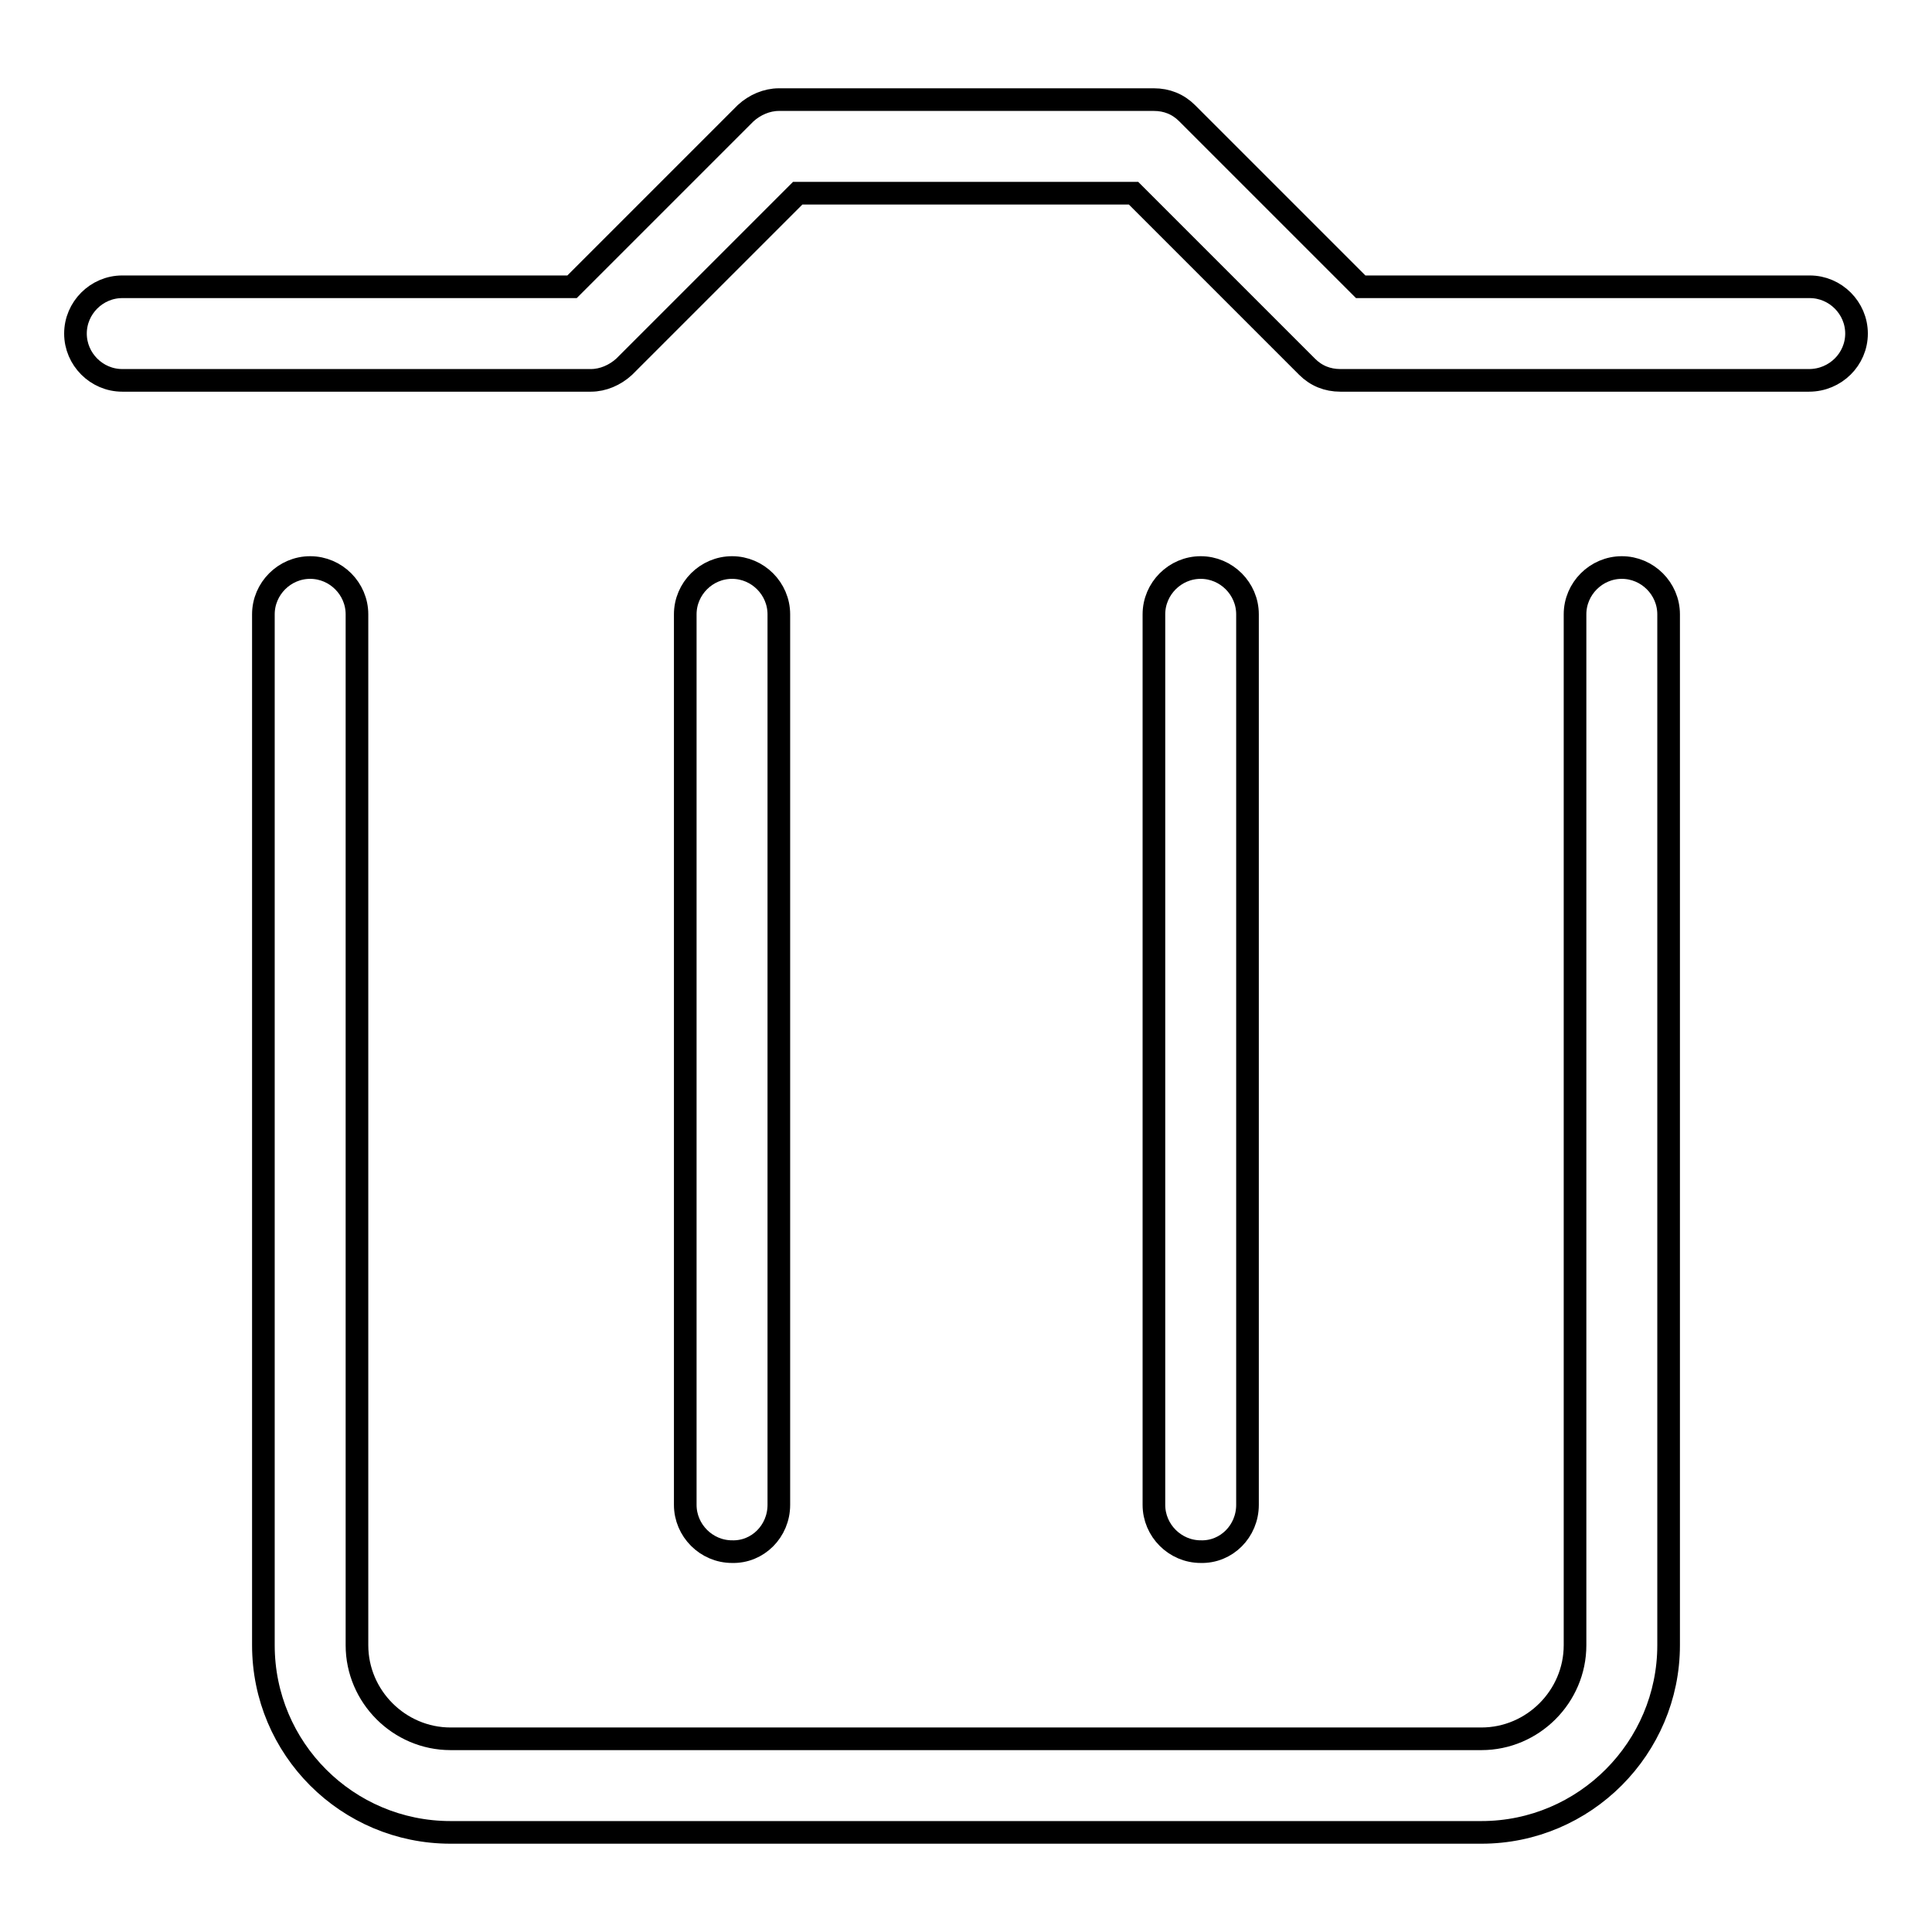
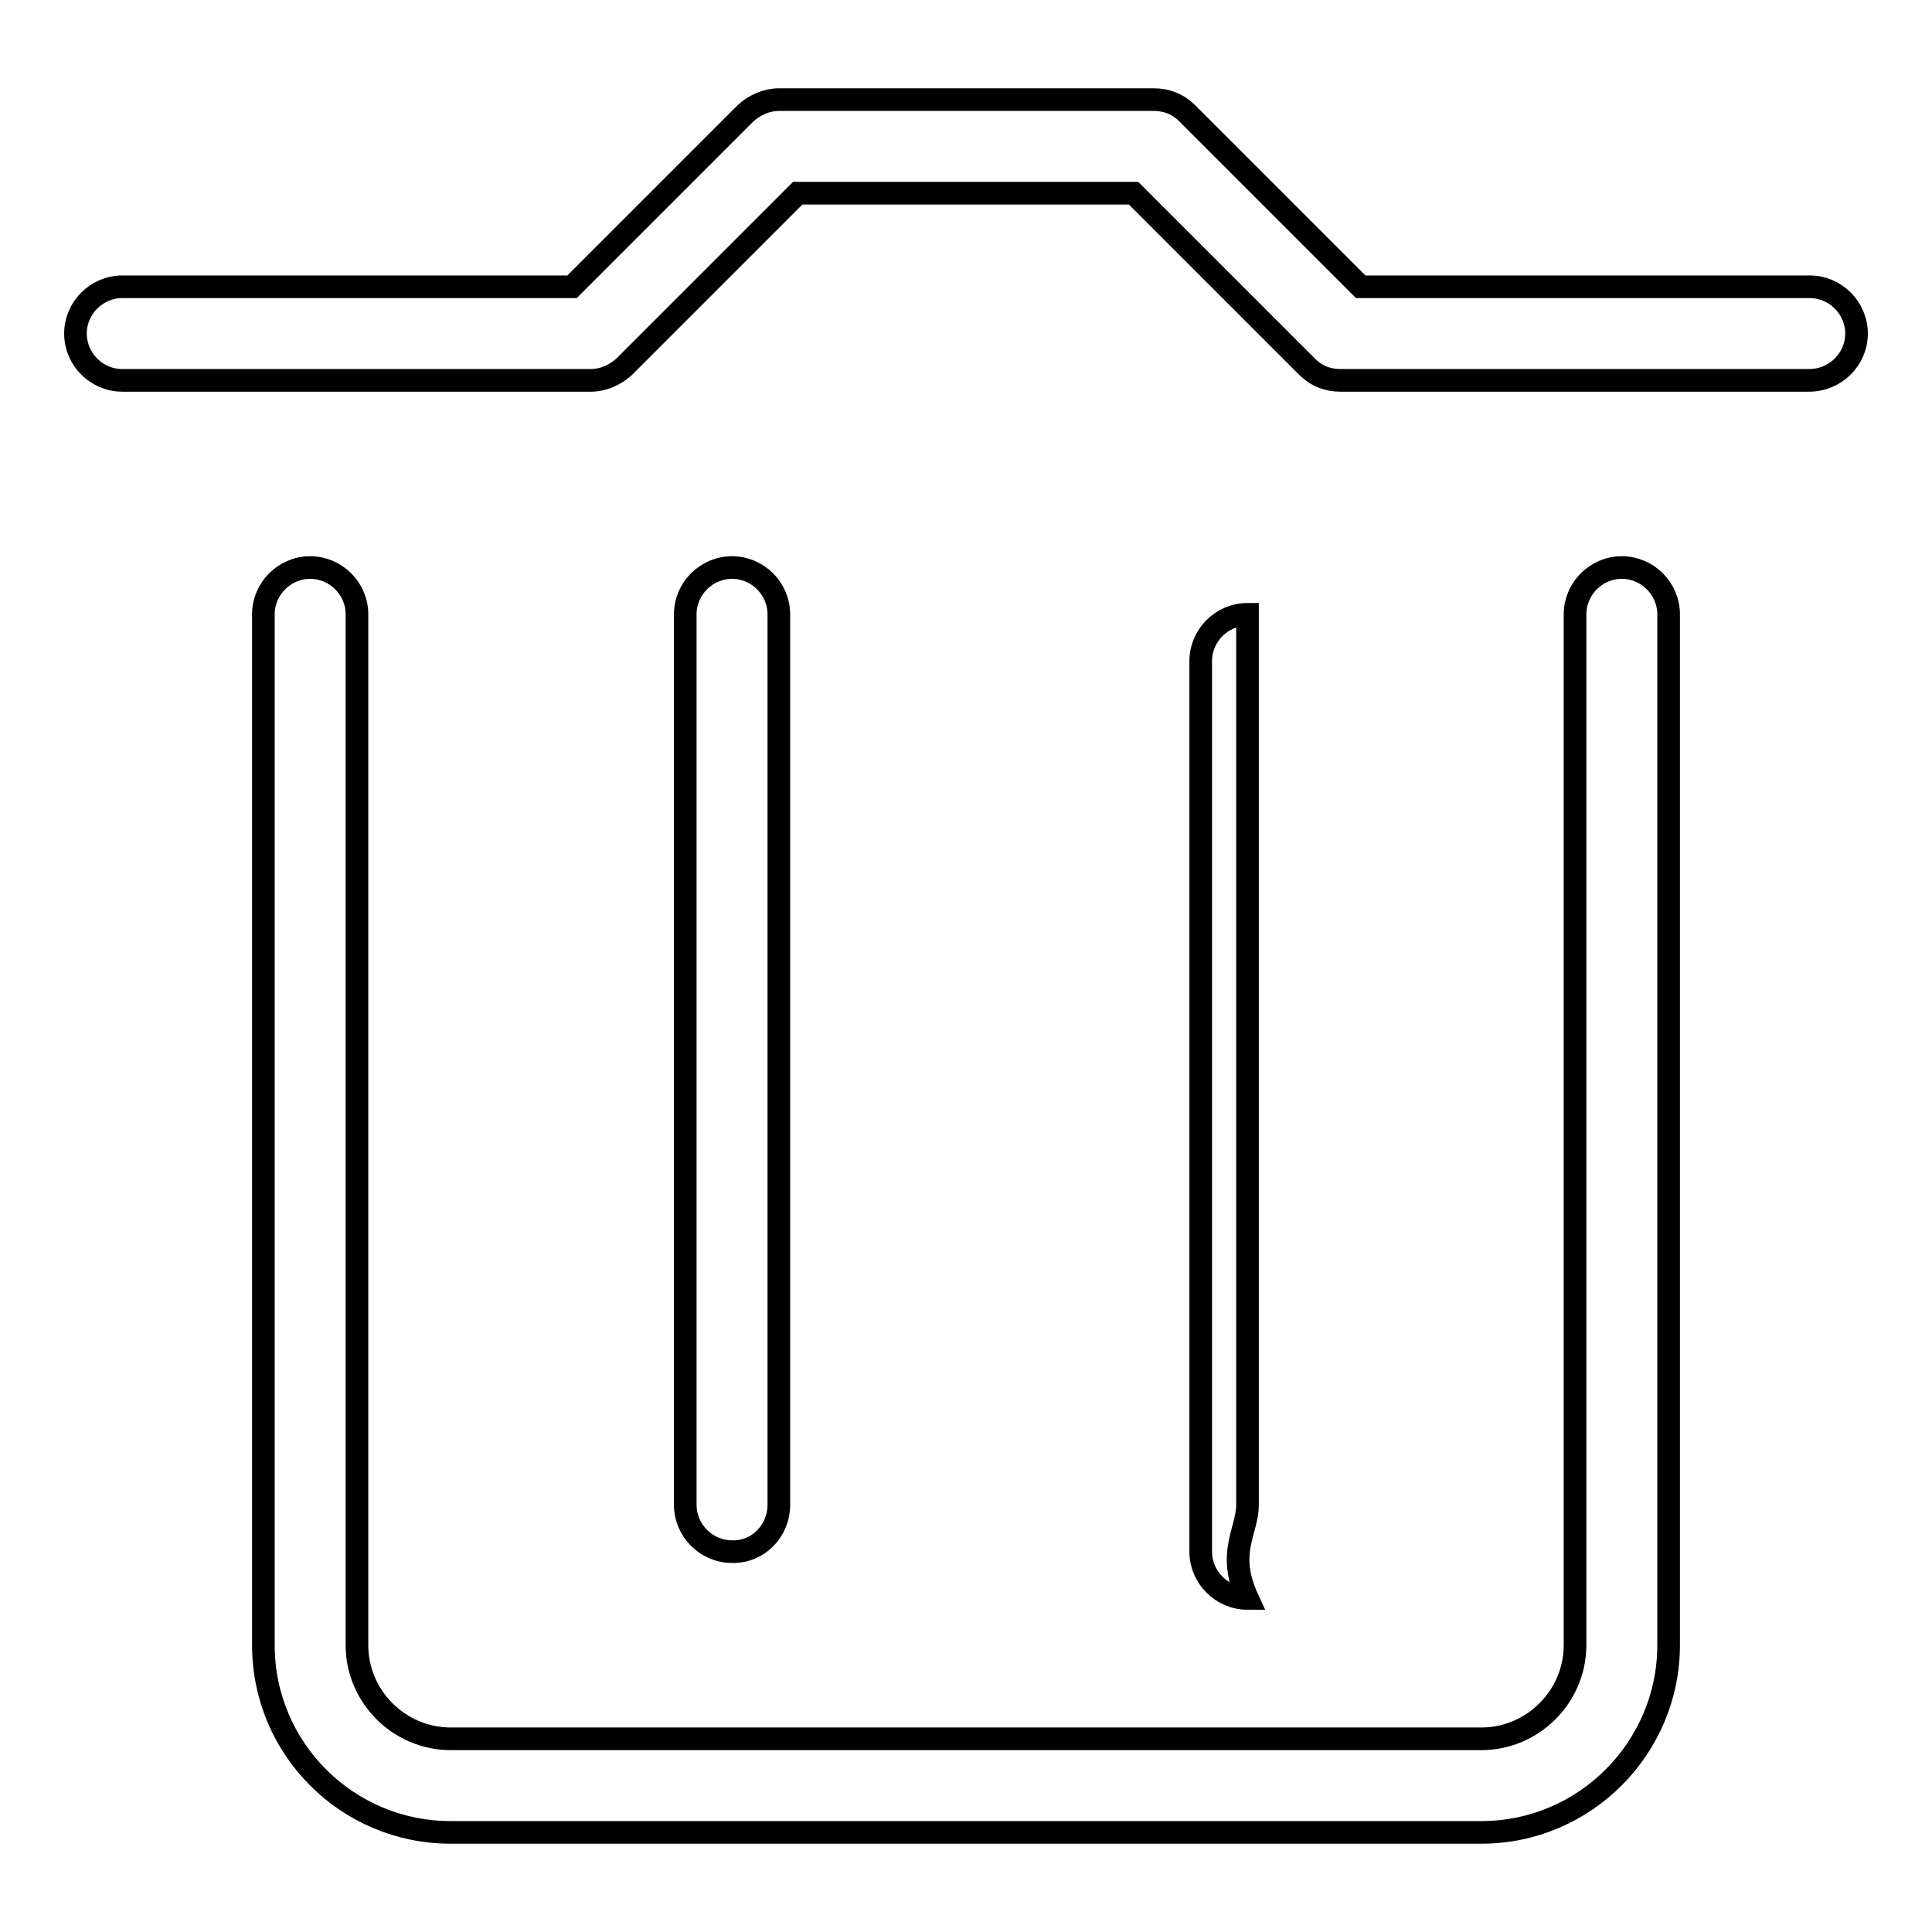
<svg xmlns="http://www.w3.org/2000/svg" version="1.1" x="0px" y="0px" viewBox="0 0 256 256" enable-background="new 0 0 256 256" xml:space="preserve">
  <g>
    <g>
-       <path stroke-width="3" fill-opacity="0" stroke="#000000" d="M165.3,199.4v-118c0-3.4-2.8-6.2-6.2-6.2c-3.4,0-6.2,2.8-6.2,6.2v118c0,3.4,2.8,6.2,6.2,6.2C162.5,205.7,165.3,202.9,165.3,199.4L165.3,199.4z M103.2,199.4v-118c0-3.4-2.8-6.2-6.2-6.2c-3.4,0-6.2,2.8-6.2,6.2v118c0,3.4,2.8,6.2,6.2,6.2C100.4,205.7,103.2,202.9,103.2,199.4L103.2,199.4z M41.1,75.2c-3.4,0-6.2,2.8-6.2,6.2v136.6c0,13.7,11.1,24.8,24.8,24.8h136.6c13.7,0,24.8-11.2,24.8-24.8V81.4c0-3.4-2.8-6.2-6.2-6.2s-6.2,2.8-6.2,6.2v136.6c0,6.8-5.6,12.4-12.4,12.4H59.7c-6.8,0-12.4-5.6-12.4-12.4V81.4C47.3,78,44.5,75.2,41.1,75.2L41.1,75.2z M246,44.2c0-3.4-2.8-6.2-6.2-6.2h-59.5l-23-23c-1.2-1.2-2.7-1.8-4.4-1.8h-49.7c-1.6,0-3.2,0.7-4.4,1.8l-23,23H16.2c-3.4,0-6.2,2.8-6.2,6.2s2.8,6.2,6.2,6.2h62.1c1.6,0,3.2-0.7,4.4-1.8l23-23h44.5l23,23c1.2,1.2,2.7,1.8,4.4,1.8h62.1C243.2,50.4,246,47.6,246,44.2L246,44.2z" />
+       <path stroke-width="3" fill-opacity="0" stroke="#000000" d="M165.3,199.4v-118c-3.4,0-6.2,2.8-6.2,6.2v118c0,3.4,2.8,6.2,6.2,6.2C162.5,205.7,165.3,202.9,165.3,199.4L165.3,199.4z M103.2,199.4v-118c0-3.4-2.8-6.2-6.2-6.2c-3.4,0-6.2,2.8-6.2,6.2v118c0,3.4,2.8,6.2,6.2,6.2C100.4,205.7,103.2,202.9,103.2,199.4L103.2,199.4z M41.1,75.2c-3.4,0-6.2,2.8-6.2,6.2v136.6c0,13.7,11.1,24.8,24.8,24.8h136.6c13.7,0,24.8-11.2,24.8-24.8V81.4c0-3.4-2.8-6.2-6.2-6.2s-6.2,2.8-6.2,6.2v136.6c0,6.8-5.6,12.4-12.4,12.4H59.7c-6.8,0-12.4-5.6-12.4-12.4V81.4C47.3,78,44.5,75.2,41.1,75.2L41.1,75.2z M246,44.2c0-3.4-2.8-6.2-6.2-6.2h-59.5l-23-23c-1.2-1.2-2.7-1.8-4.4-1.8h-49.7c-1.6,0-3.2,0.7-4.4,1.8l-23,23H16.2c-3.4,0-6.2,2.8-6.2,6.2s2.8,6.2,6.2,6.2h62.1c1.6,0,3.2-0.7,4.4-1.8l23-23h44.5l23,23c1.2,1.2,2.7,1.8,4.4,1.8h62.1C243.2,50.4,246,47.6,246,44.2L246,44.2z" />
    </g>
  </g>
</svg>